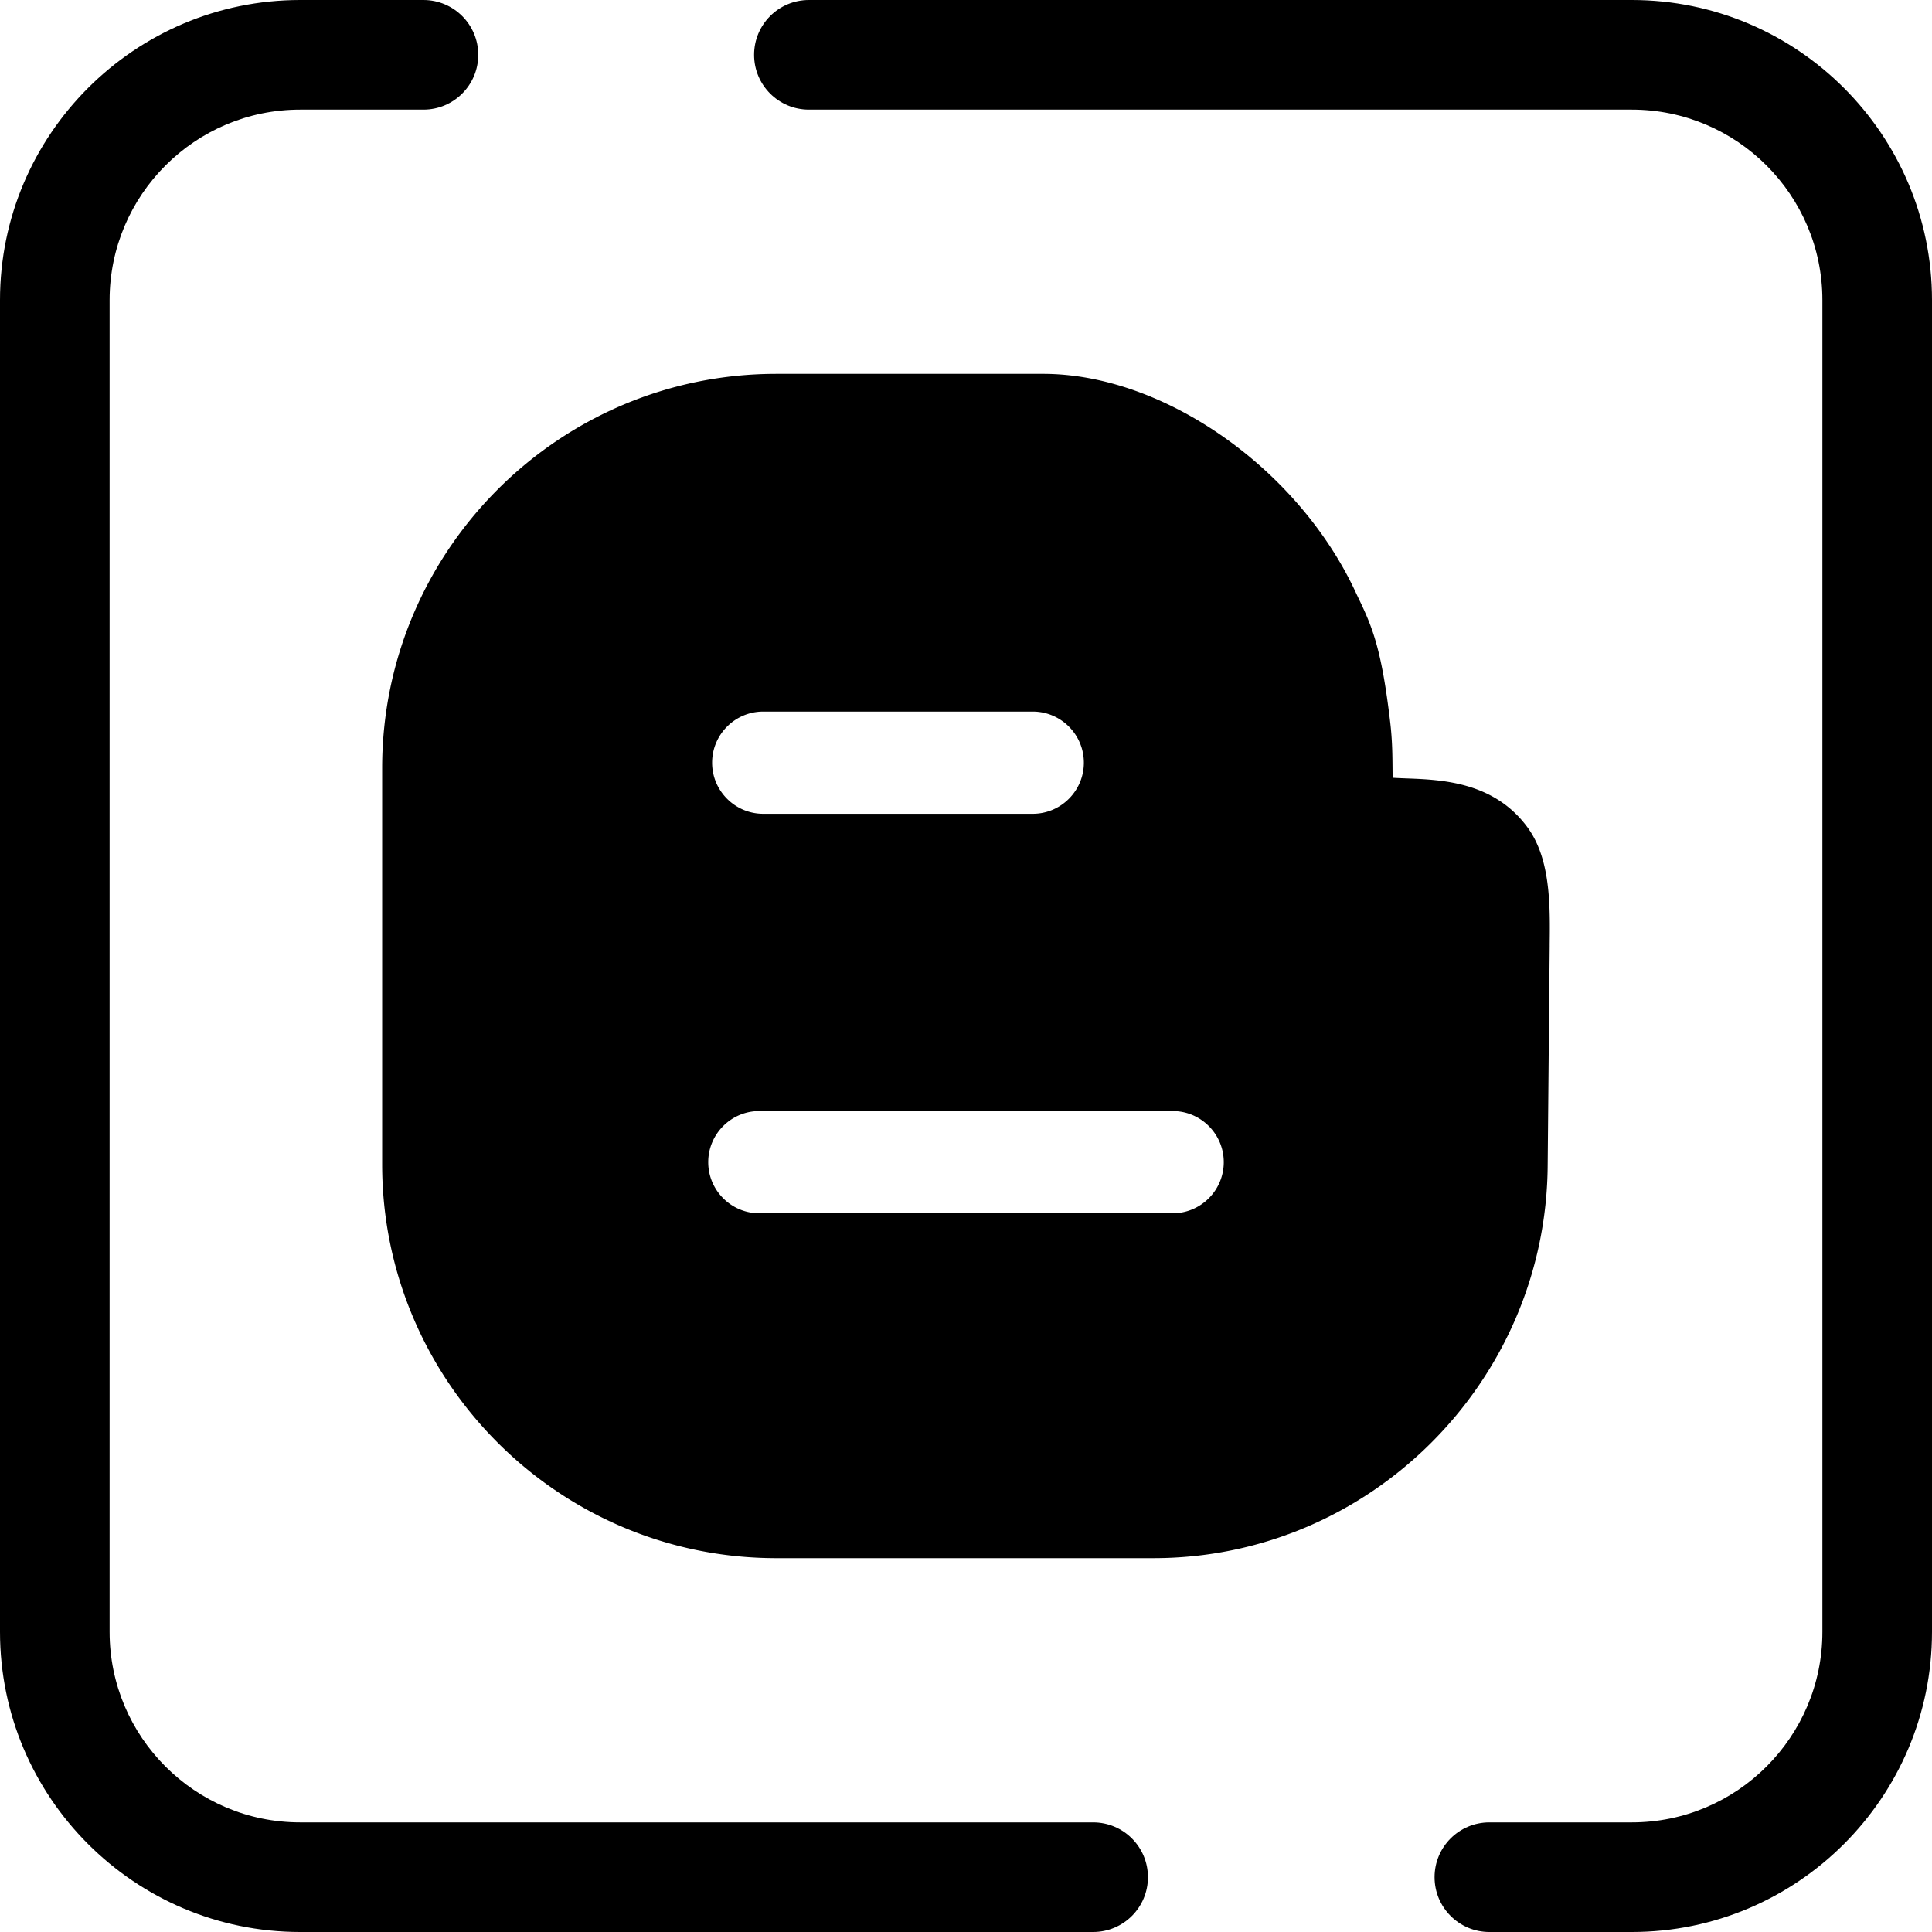
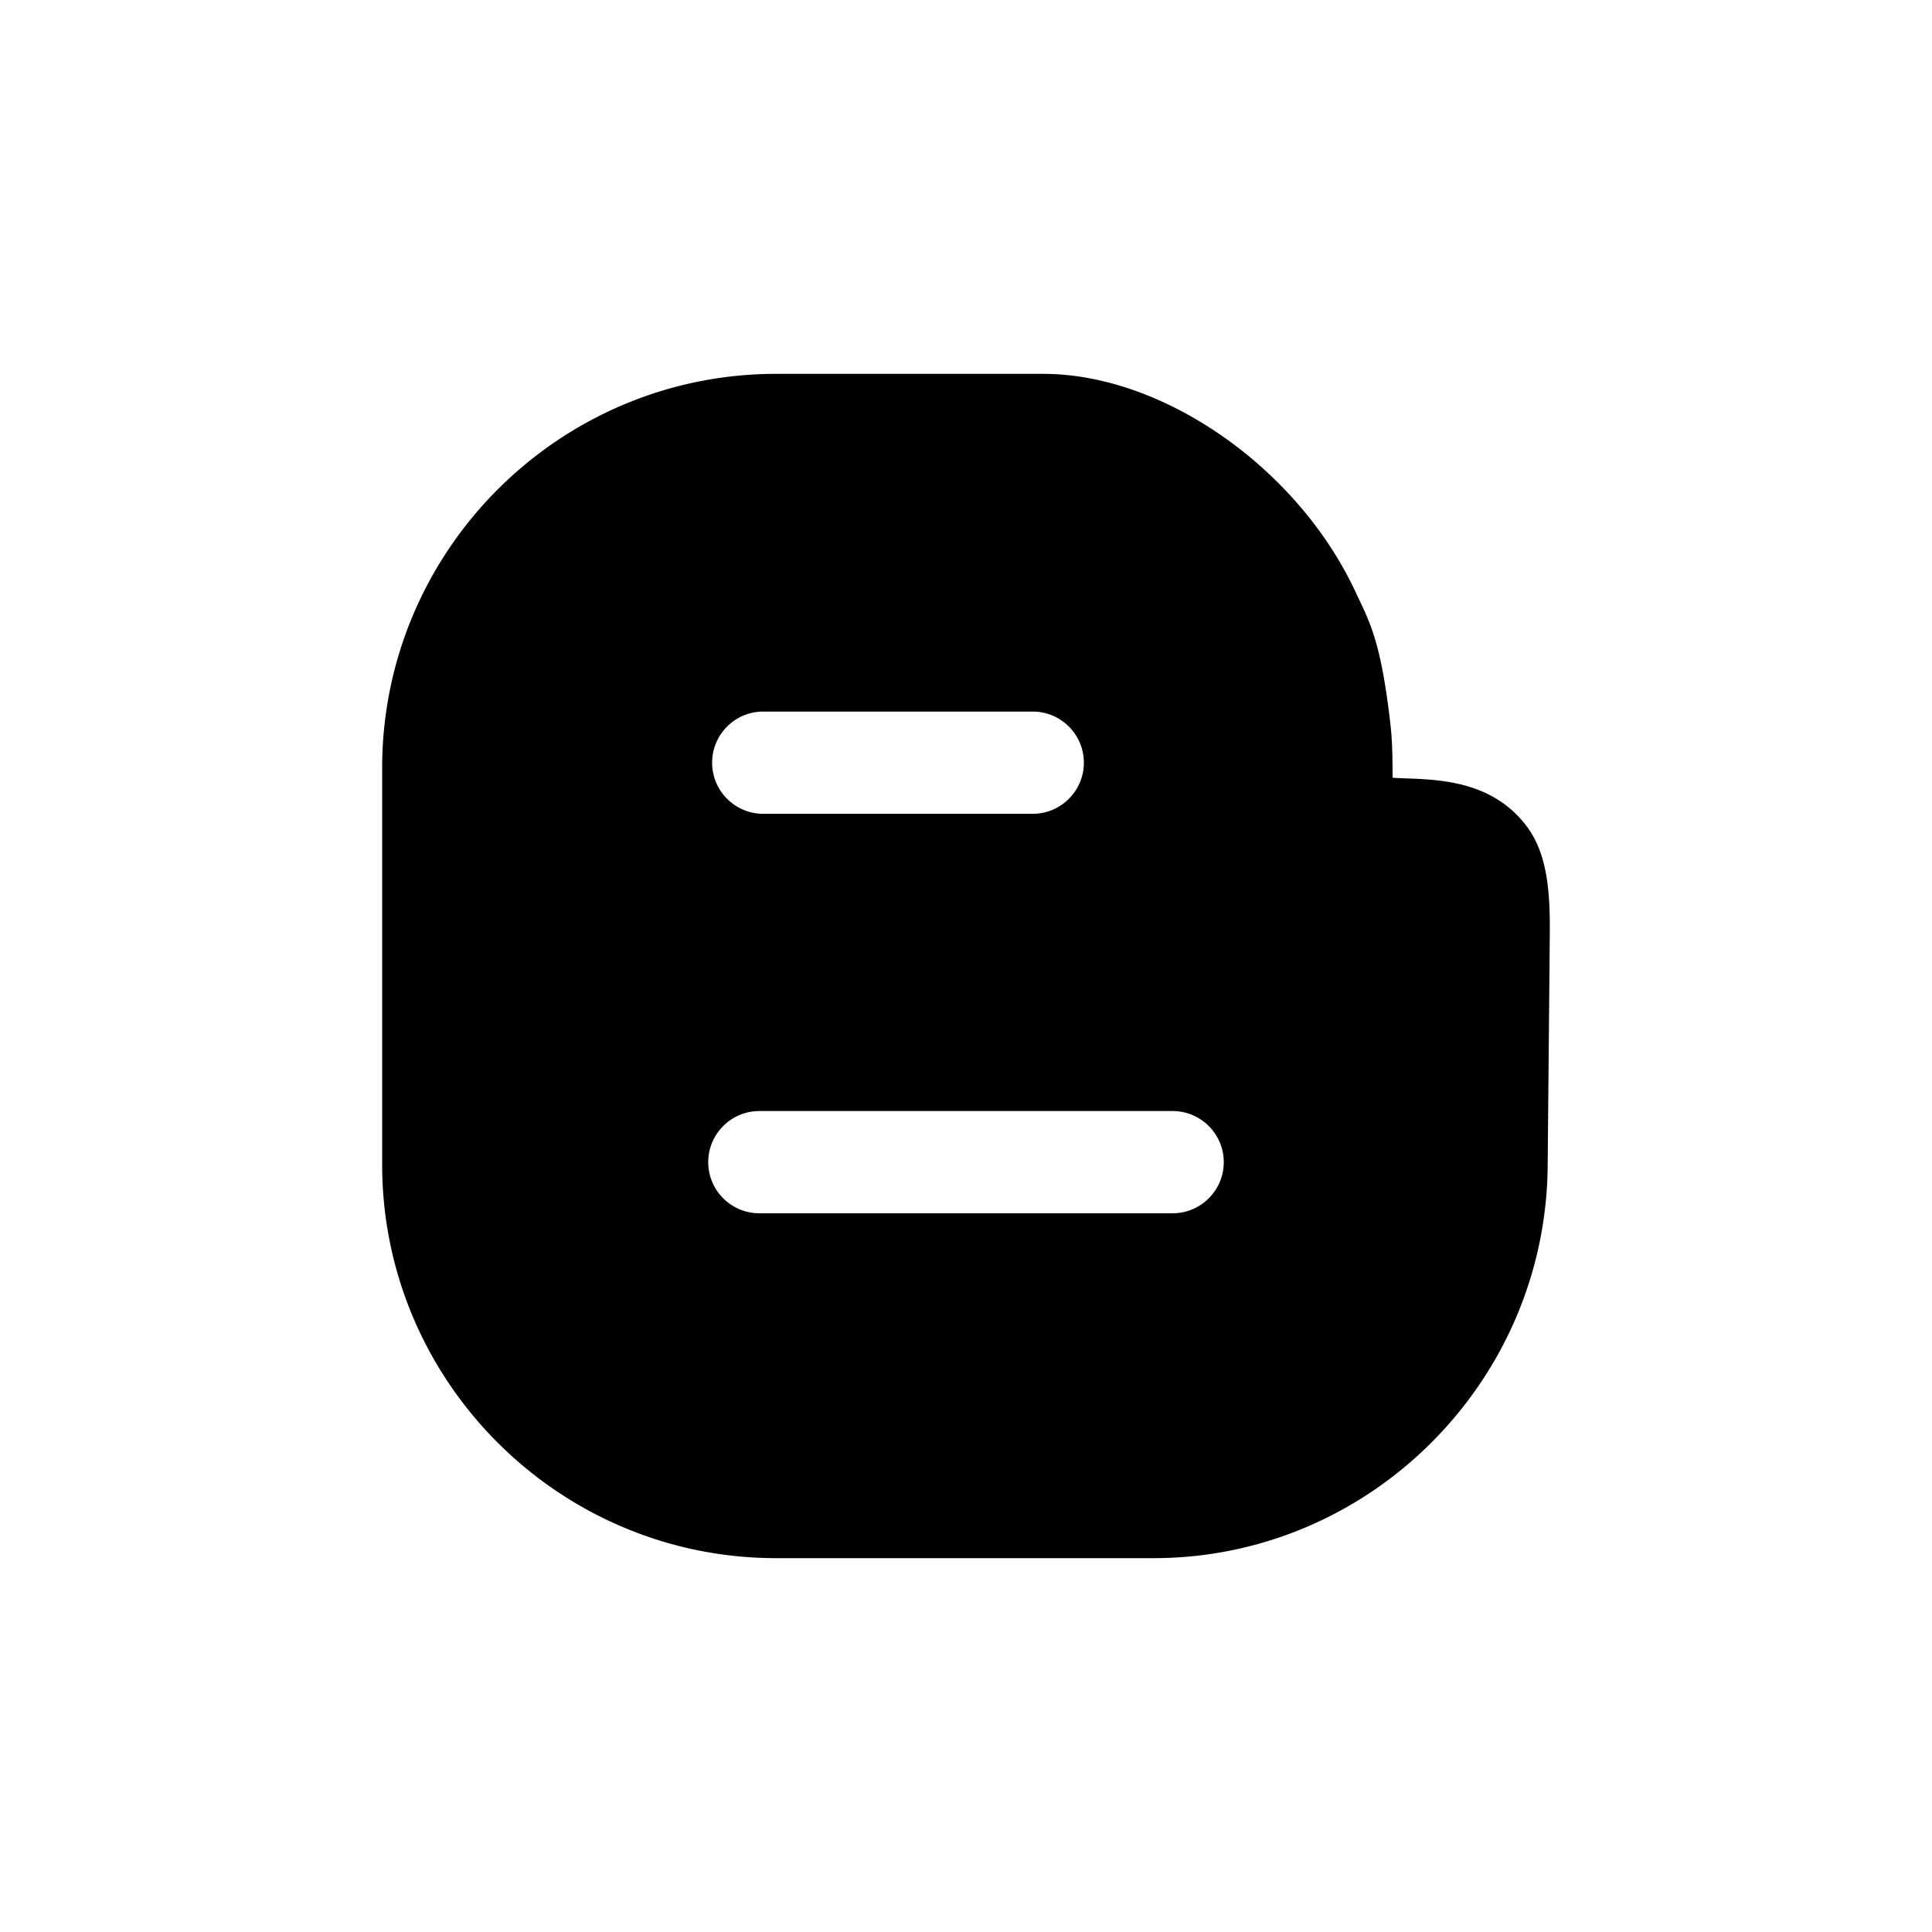
<svg xmlns="http://www.w3.org/2000/svg" class="{$class}{if !empty($modificator)} {$class}--{$modificator}{/if}" width="60" height="60" viewBox="0 0 512.001 512.001">
-   <path class="{$class}__filled" d="M432.464 512.001h-37.767c-8.02 0-14.523-6.502-14.523-14.523s6.503-14.523 14.523-14.523h37.767c27.839 0 50.49-22.65 50.49-50.49V79.537c0-27.839-22.65-50.49-50.49-50.49H214.367c-8.02 0-14.523-6.502-14.523-14.523S206.347.001 214.367.001h218.098c43.855 0 79.536 35.679 79.536 79.536v352.928c-.001 43.857-35.68 79.536-79.537 79.536zm-142.77 0H79.536C35.679 512.001 0 476.322 0 432.465V79.537C0 35.68 35.679.001 79.536.001h32.684c8.02 0 14.523 6.502 14.523 14.523s-6.503 14.523-14.523 14.523H79.536c-27.839 0-50.49 22.65-50.49 50.49v352.928c0 27.839 22.65 50.49 50.49 50.49h210.158c8.02 0 14.523 6.502 14.523 14.523.001 8.021-6.503 14.523-14.523 14.523z" />
  <path class="{$class}__semitone" d="M357.981 217.604c-5.042-4.663-2.639-13.013-3.968-24.36-2.404-20.51-4.663-23.124-8.089-30.547-12.465-26.452-42.333-49.101-69.466-49.101h-70.736c-49.459 0-89.926 40.466-89.926 89.926v105.053c0 49.387 40.443 89.83 89.926 89.83h99.982c49.483 0 89.64-40.443 89.924-89.83l.532-57.856c-.013-5.108.672-17.782-3.083-22.888-8.294-11.277-27.958-3.756-35.096-10.227zm-155.716-43.552h71.423c15.502 0 28.069 12.567 28.069 28.069s-12.567 28.069-28.069 28.069h-71.423c-15.502 0-28.069-12.567-28.069-28.069 0-15.502 12.567-28.069 28.069-28.069zm136.568 133.934c0 15.502-12.567 28.069-28.069 28.069h-109.53c-15.502 0-28.069-12.567-28.069-28.069 0-15.502 12.567-28.069 28.069-28.069h109.531c15.502 0 28.068 12.567 28.068 28.069z" />
  <path class="{$class}__filled" d="M305.705 412.928h-99.983c-57.591 0-104.447-46.812-104.447-104.353V203.524c0-57.593 46.856-104.449 104.447-104.449h70.736c31.663 0 67.174 24.691 82.603 57.433.424.916.784 1.667 1.131 2.391 3.637 7.578 6.007 13.557 8.245 32.657.532 4.538.569 8.58.597 11.829.007.844.016 1.815.038 2.73 1.233.08 2.587.129 3.673.17 9.215.343 23.141.858 32.031 12.942 5.7 7.75 6.052 18.813 5.923 29.481-.009.745-.017 1.412-.016 1.977v.17l-.532 57.856c-.33 57.443-47.186 104.217-104.446 104.217zm-99.983-284.809c-41.577 0-75.401 33.826-75.401 75.403v105.052c0 41.525 33.824 75.307 75.401 75.307h99.983c41.337 0 75.162-33.82 75.401-75.391l.532-57.833c-.001-.665.009-1.442.019-2.303.029-2.331.107-8.975-.594-12.03-1.831-.736-6.681-.916-9.392-1.018-7.331-.272-16.455-.61-23.445-6.945-8.082-7.474-8.168-17.039-8.236-24.723-.026-2.815-.051-5.725-.399-8.708-1.837-15.66-3.246-18.6-5.584-23.469a188.84 188.84 0 01-1.268-2.68c-10.545-22.376-35.813-40.665-56.28-40.665h-70.736v.003zm105.043 222.46H201.234c-23.485 0-42.592-19.107-42.592-42.592s19.107-42.592 42.592-42.592h109.531c23.485 0 42.592 19.107 42.592 42.592s-19.109 42.592-42.592 42.592zM201.234 294.44c-7.469 0-13.546 6.077-13.546 13.546 0 7.469 6.078 13.546 13.546 13.546h109.531c7.469 0 13.546-6.077 13.546-13.546 0-7.469-6.078-13.546-13.546-13.546H201.234zm72.453-49.727h-71.423c-23.485 0-42.592-19.107-42.592-42.592s19.107-42.592 42.592-42.592h71.423c23.485 0 42.592 19.107 42.592 42.592s-19.107 42.592-42.592 42.592zm-71.422-56.138c-7.469 0-13.546 6.076-13.546 13.546 0 7.469 6.078 13.546 13.546 13.546h71.423c7.469 0 13.546-6.076 13.546-13.546 0-7.469-6.078-13.546-13.546-13.546h-71.423z" />
</svg>